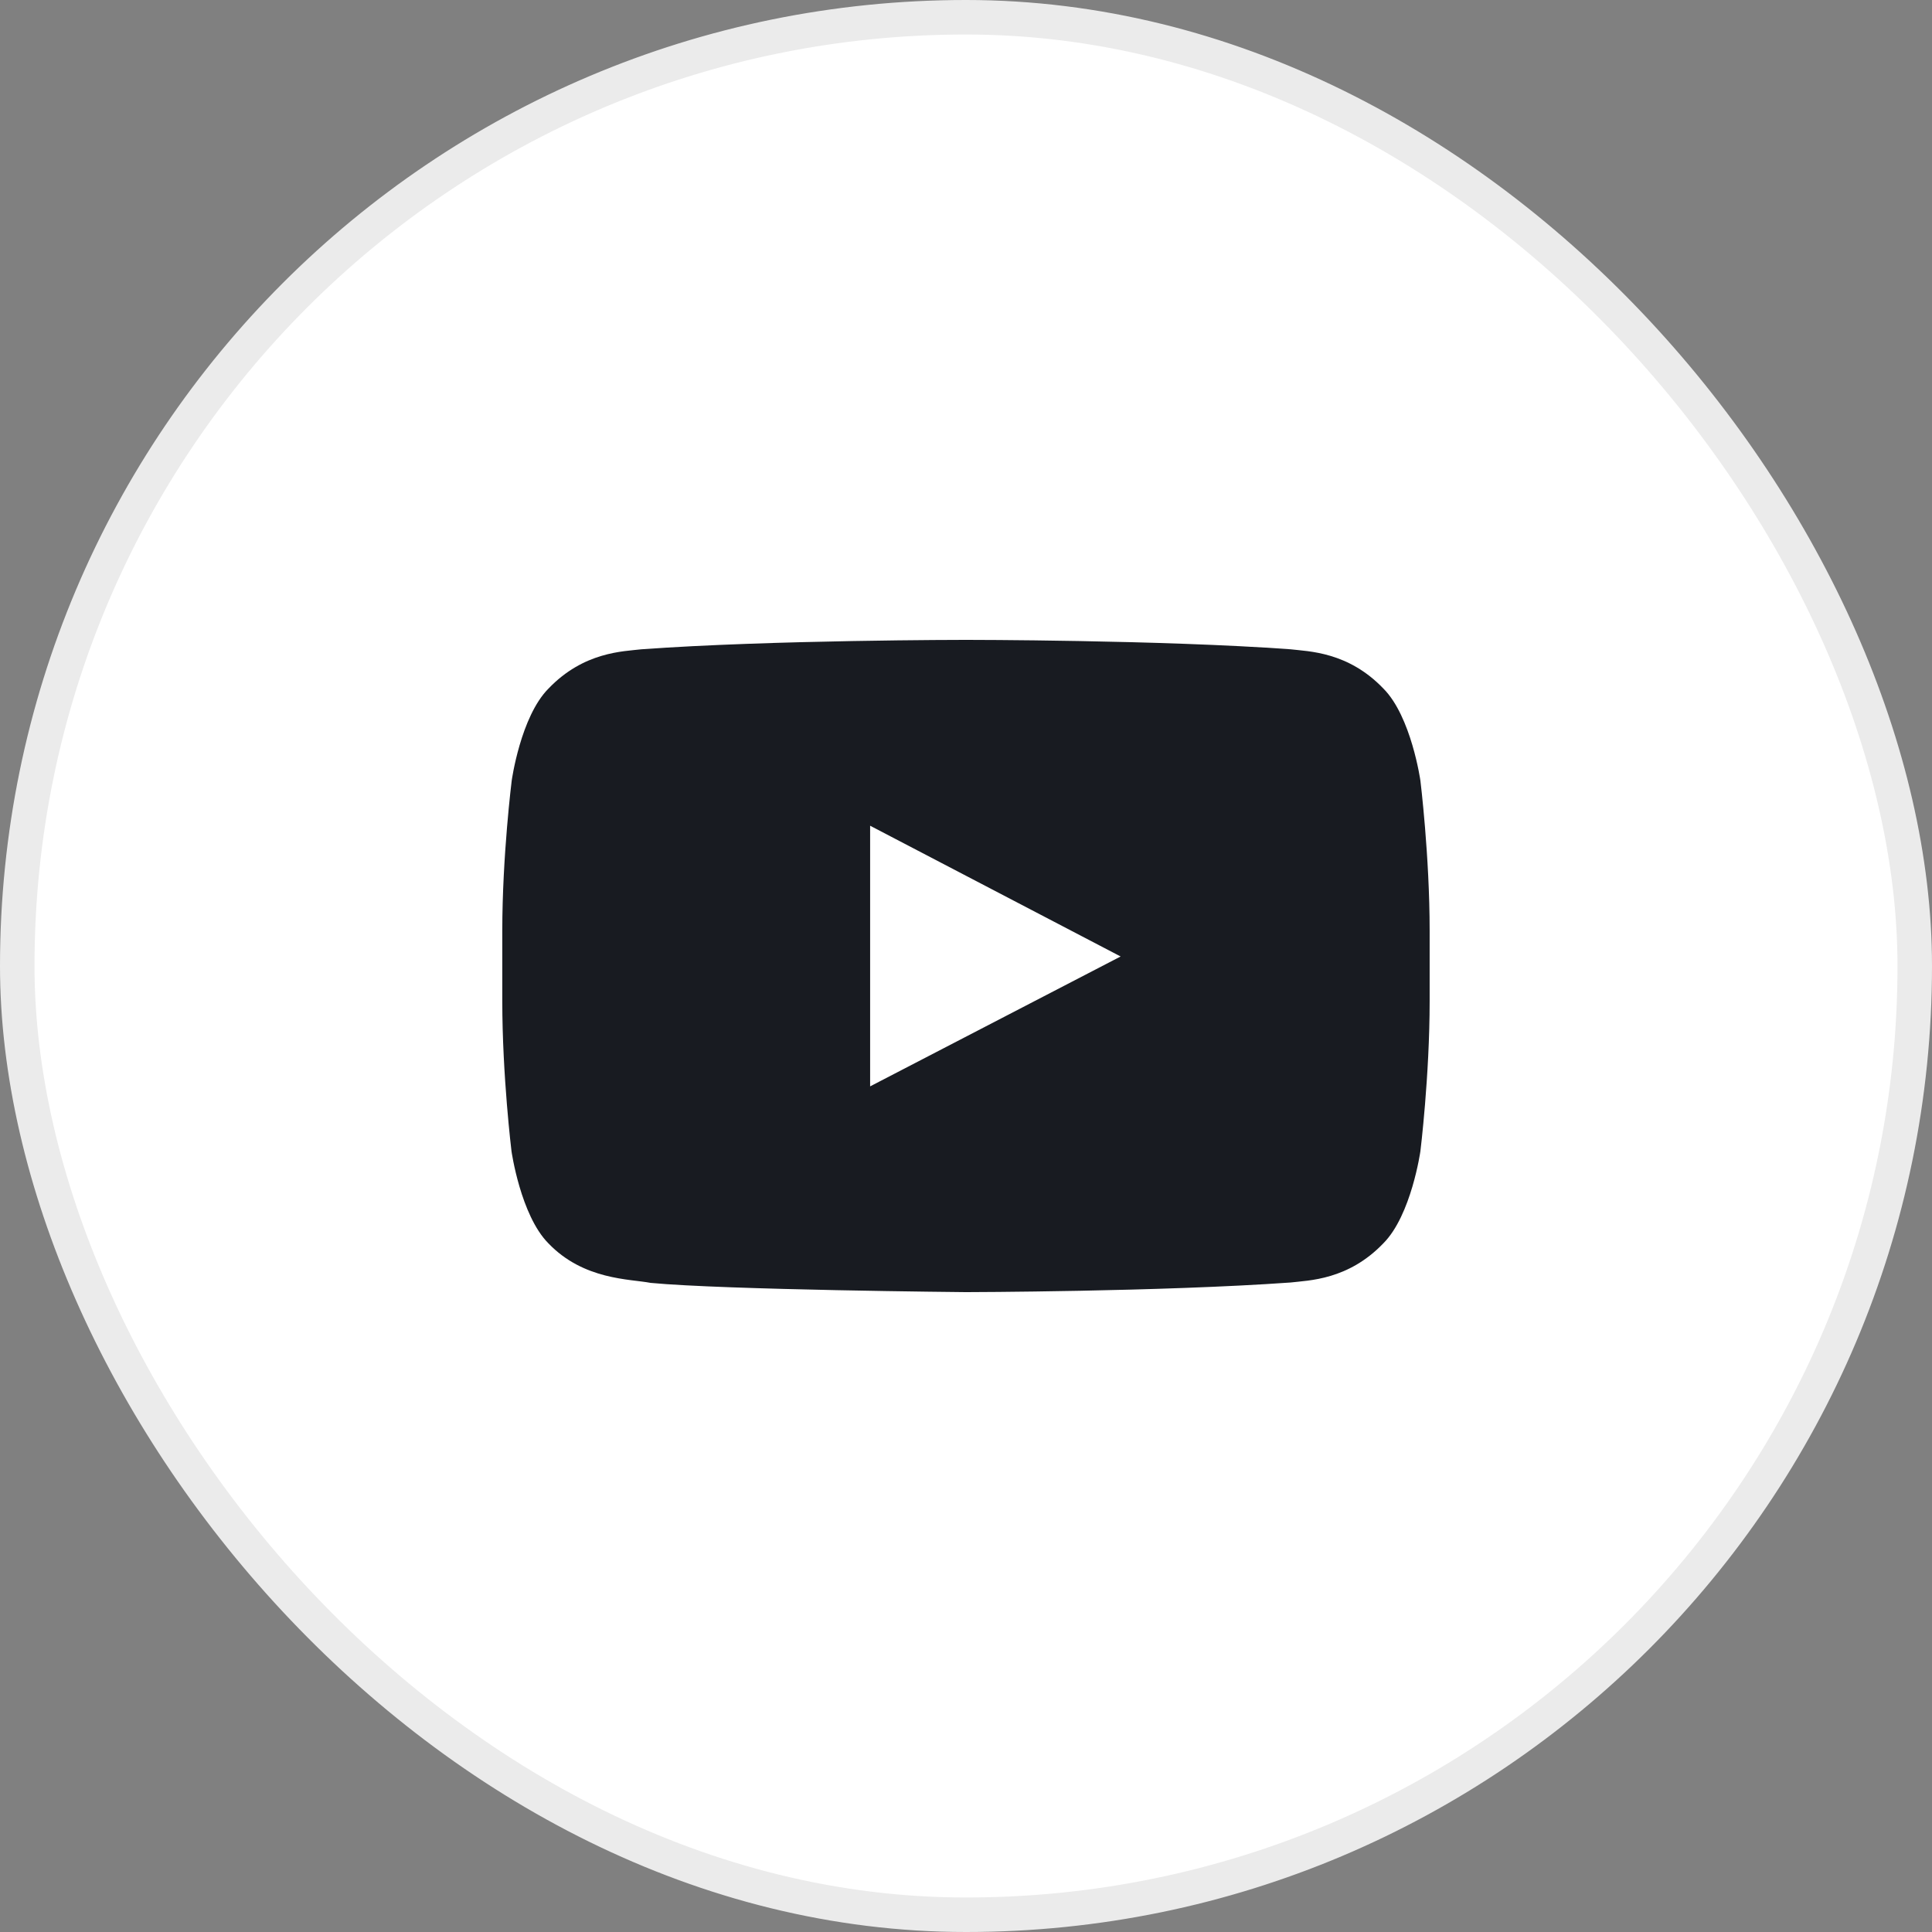
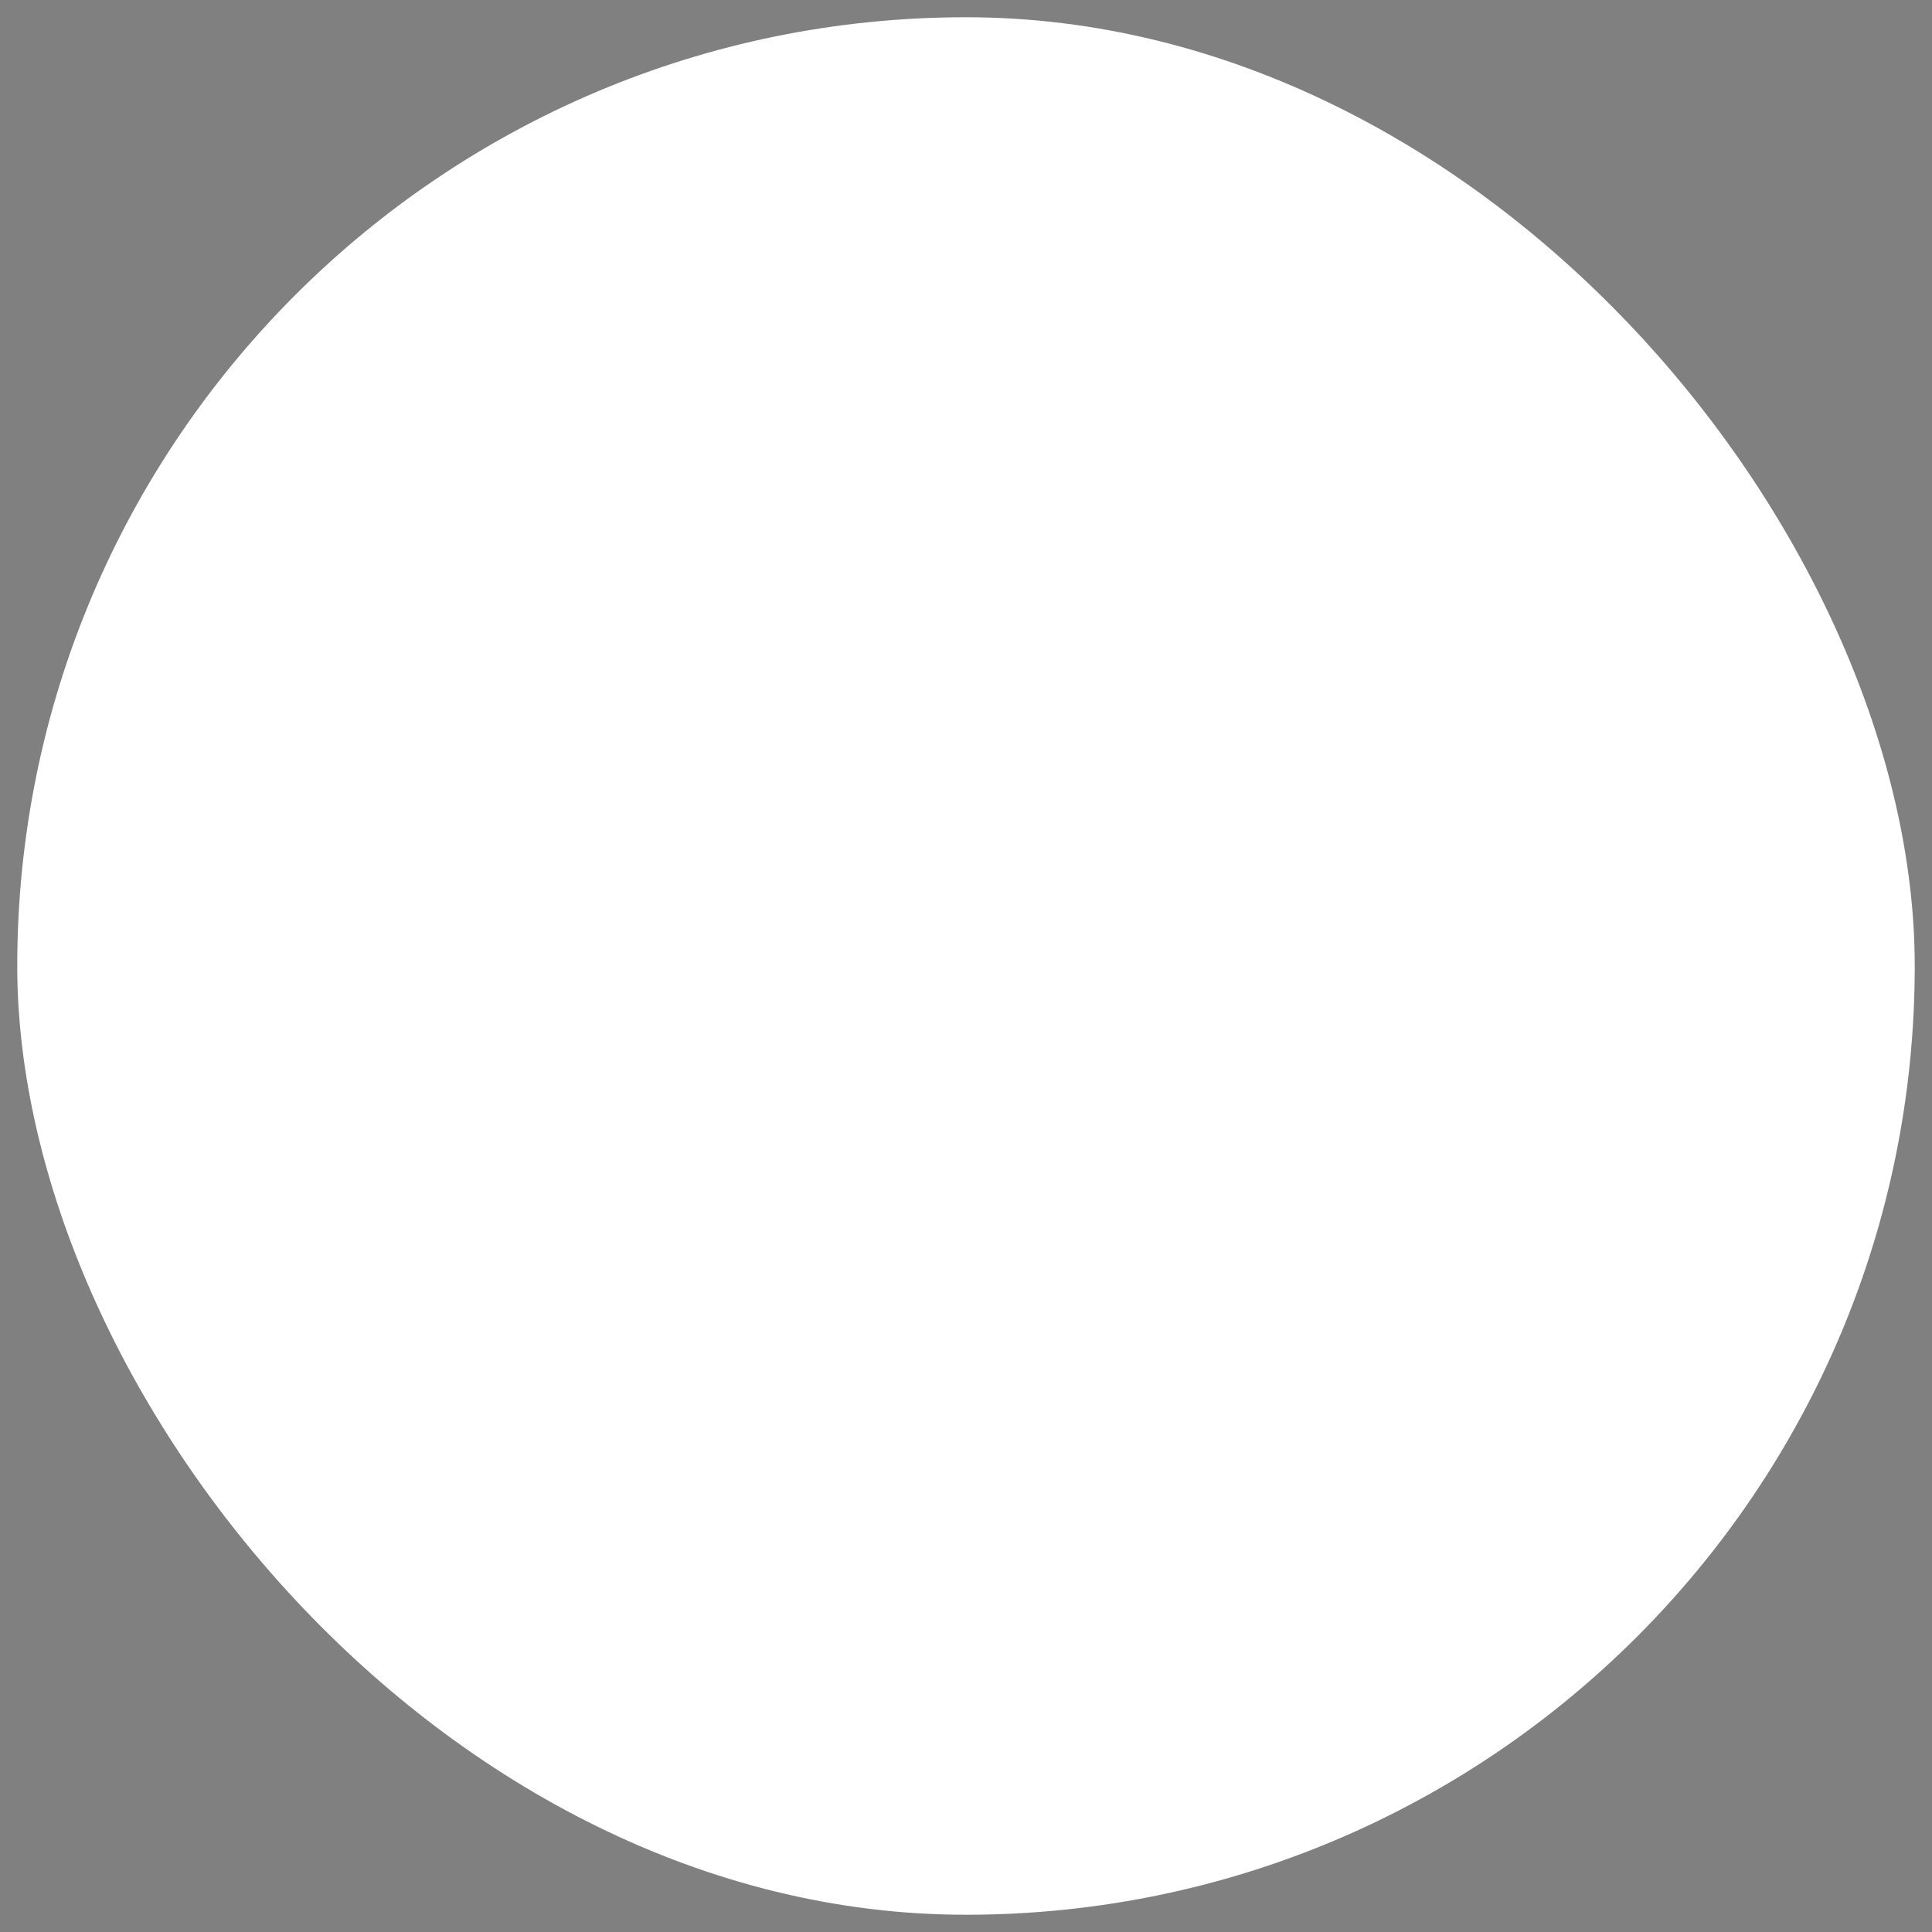
<svg xmlns="http://www.w3.org/2000/svg" width="56" height="56" viewBox="0 0 56 56" fill="none">
  <rect x="0" y="0" width="56" height="56" fill="#808080" stroke="none" />
  <rect x="0.5" y="0.5" width="55" height="55" rx="27.5" fill="white" />
-   <rect x="0.5" y="0.5" width="55" height="55" rx="27.5" stroke="#EBEBEB" />
-   <path d="M41.171 22.627C41.171 22.627 40.908 20.773 40.1 19.96C39.076 18.889 37.932 18.883 37.407 18.82C33.648 18.547 28.004 18.547 28.004 18.547H27.993C27.993 18.547 22.35 18.547 18.591 18.82C18.066 18.883 16.921 18.889 15.897 19.96C15.089 20.773 14.832 22.627 14.832 22.627C14.832 22.627 14.559 24.805 14.559 26.979V29.016C14.559 31.189 14.826 33.368 14.826 33.368C14.826 33.368 15.089 35.221 15.892 36.035C16.916 37.106 18.26 37.069 18.858 37.185C21.011 37.39 27.999 37.453 27.999 37.453C27.999 37.453 33.648 37.442 37.407 37.174C37.932 37.111 39.076 37.106 40.1 36.035C40.908 35.221 41.171 33.368 41.171 33.368C41.171 33.368 41.439 31.195 41.439 29.016V26.979C41.439 24.805 41.171 22.627 41.171 22.627ZM25.221 31.489V23.934L32.482 27.724L25.221 31.489Z" fill="#181B21" />
</svg>